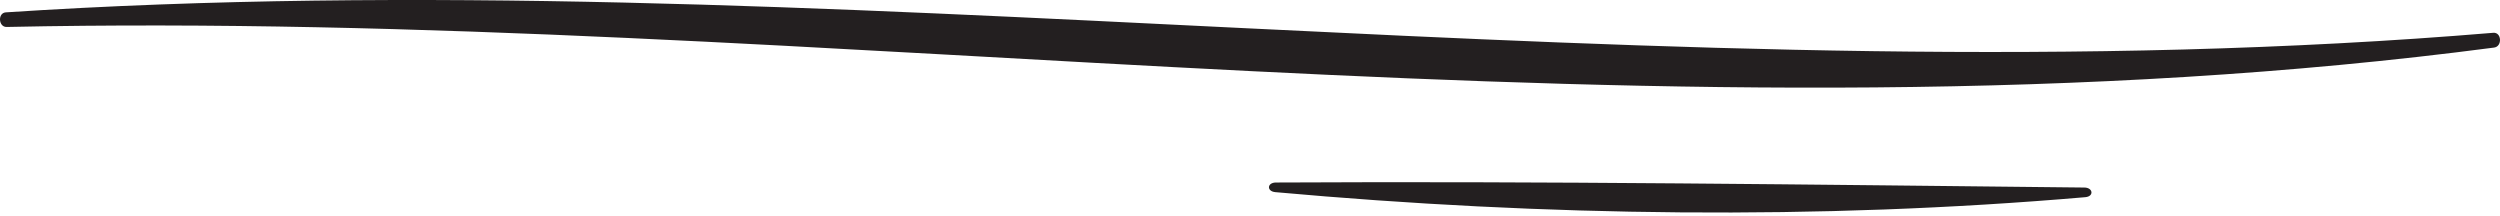
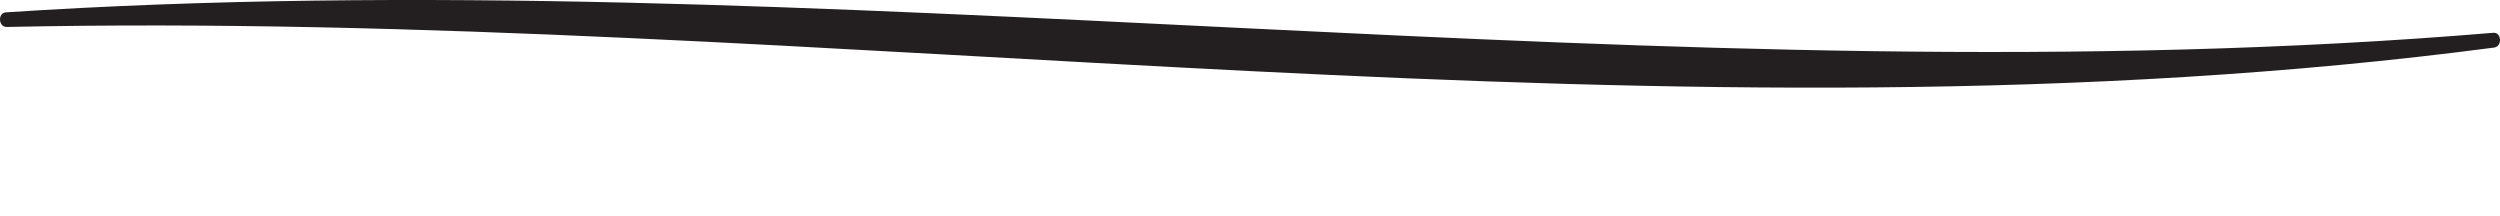
<svg xmlns="http://www.w3.org/2000/svg" fill="none" height="100%" overflow="visible" preserveAspectRatio="none" style="display: block;" viewBox="0 0 394 34" width="100%">
  <g id="Group scribble">
-     <path d="M0.92 1.947C129.932 -6.522 262.901 16.041 392.943 5.169C394.269 5.059 394.389 7.324 393.072 7.498C263.73 24.502 130.843 1.487 1.068 4.249C-0.249 4.304 -0.405 2.039 0.92 1.947Z" fill="#231F20" id="Vector" />
-     <path d="M201.084 28.764C243.109 28.534 286.404 29.105 328.475 29.556C329.883 29.556 330.04 30.955 328.65 31.075C286.505 34.702 243.366 34.103 201.001 30.283C199.602 30.163 199.675 28.773 201.084 28.764Z" fill="#231F20" id="Vector_2" />
+     <path d="M0.92 1.947C129.932 -6.522 262.901 16.041 392.943 5.169C394.269 5.059 394.389 7.324 393.072 7.498C263.73 24.502 130.843 1.487 1.068 4.249C-0.249 4.304 -0.405 2.039 0.92 1.947" fill="#231F20" id="Vector" />
  </g>
</svg>